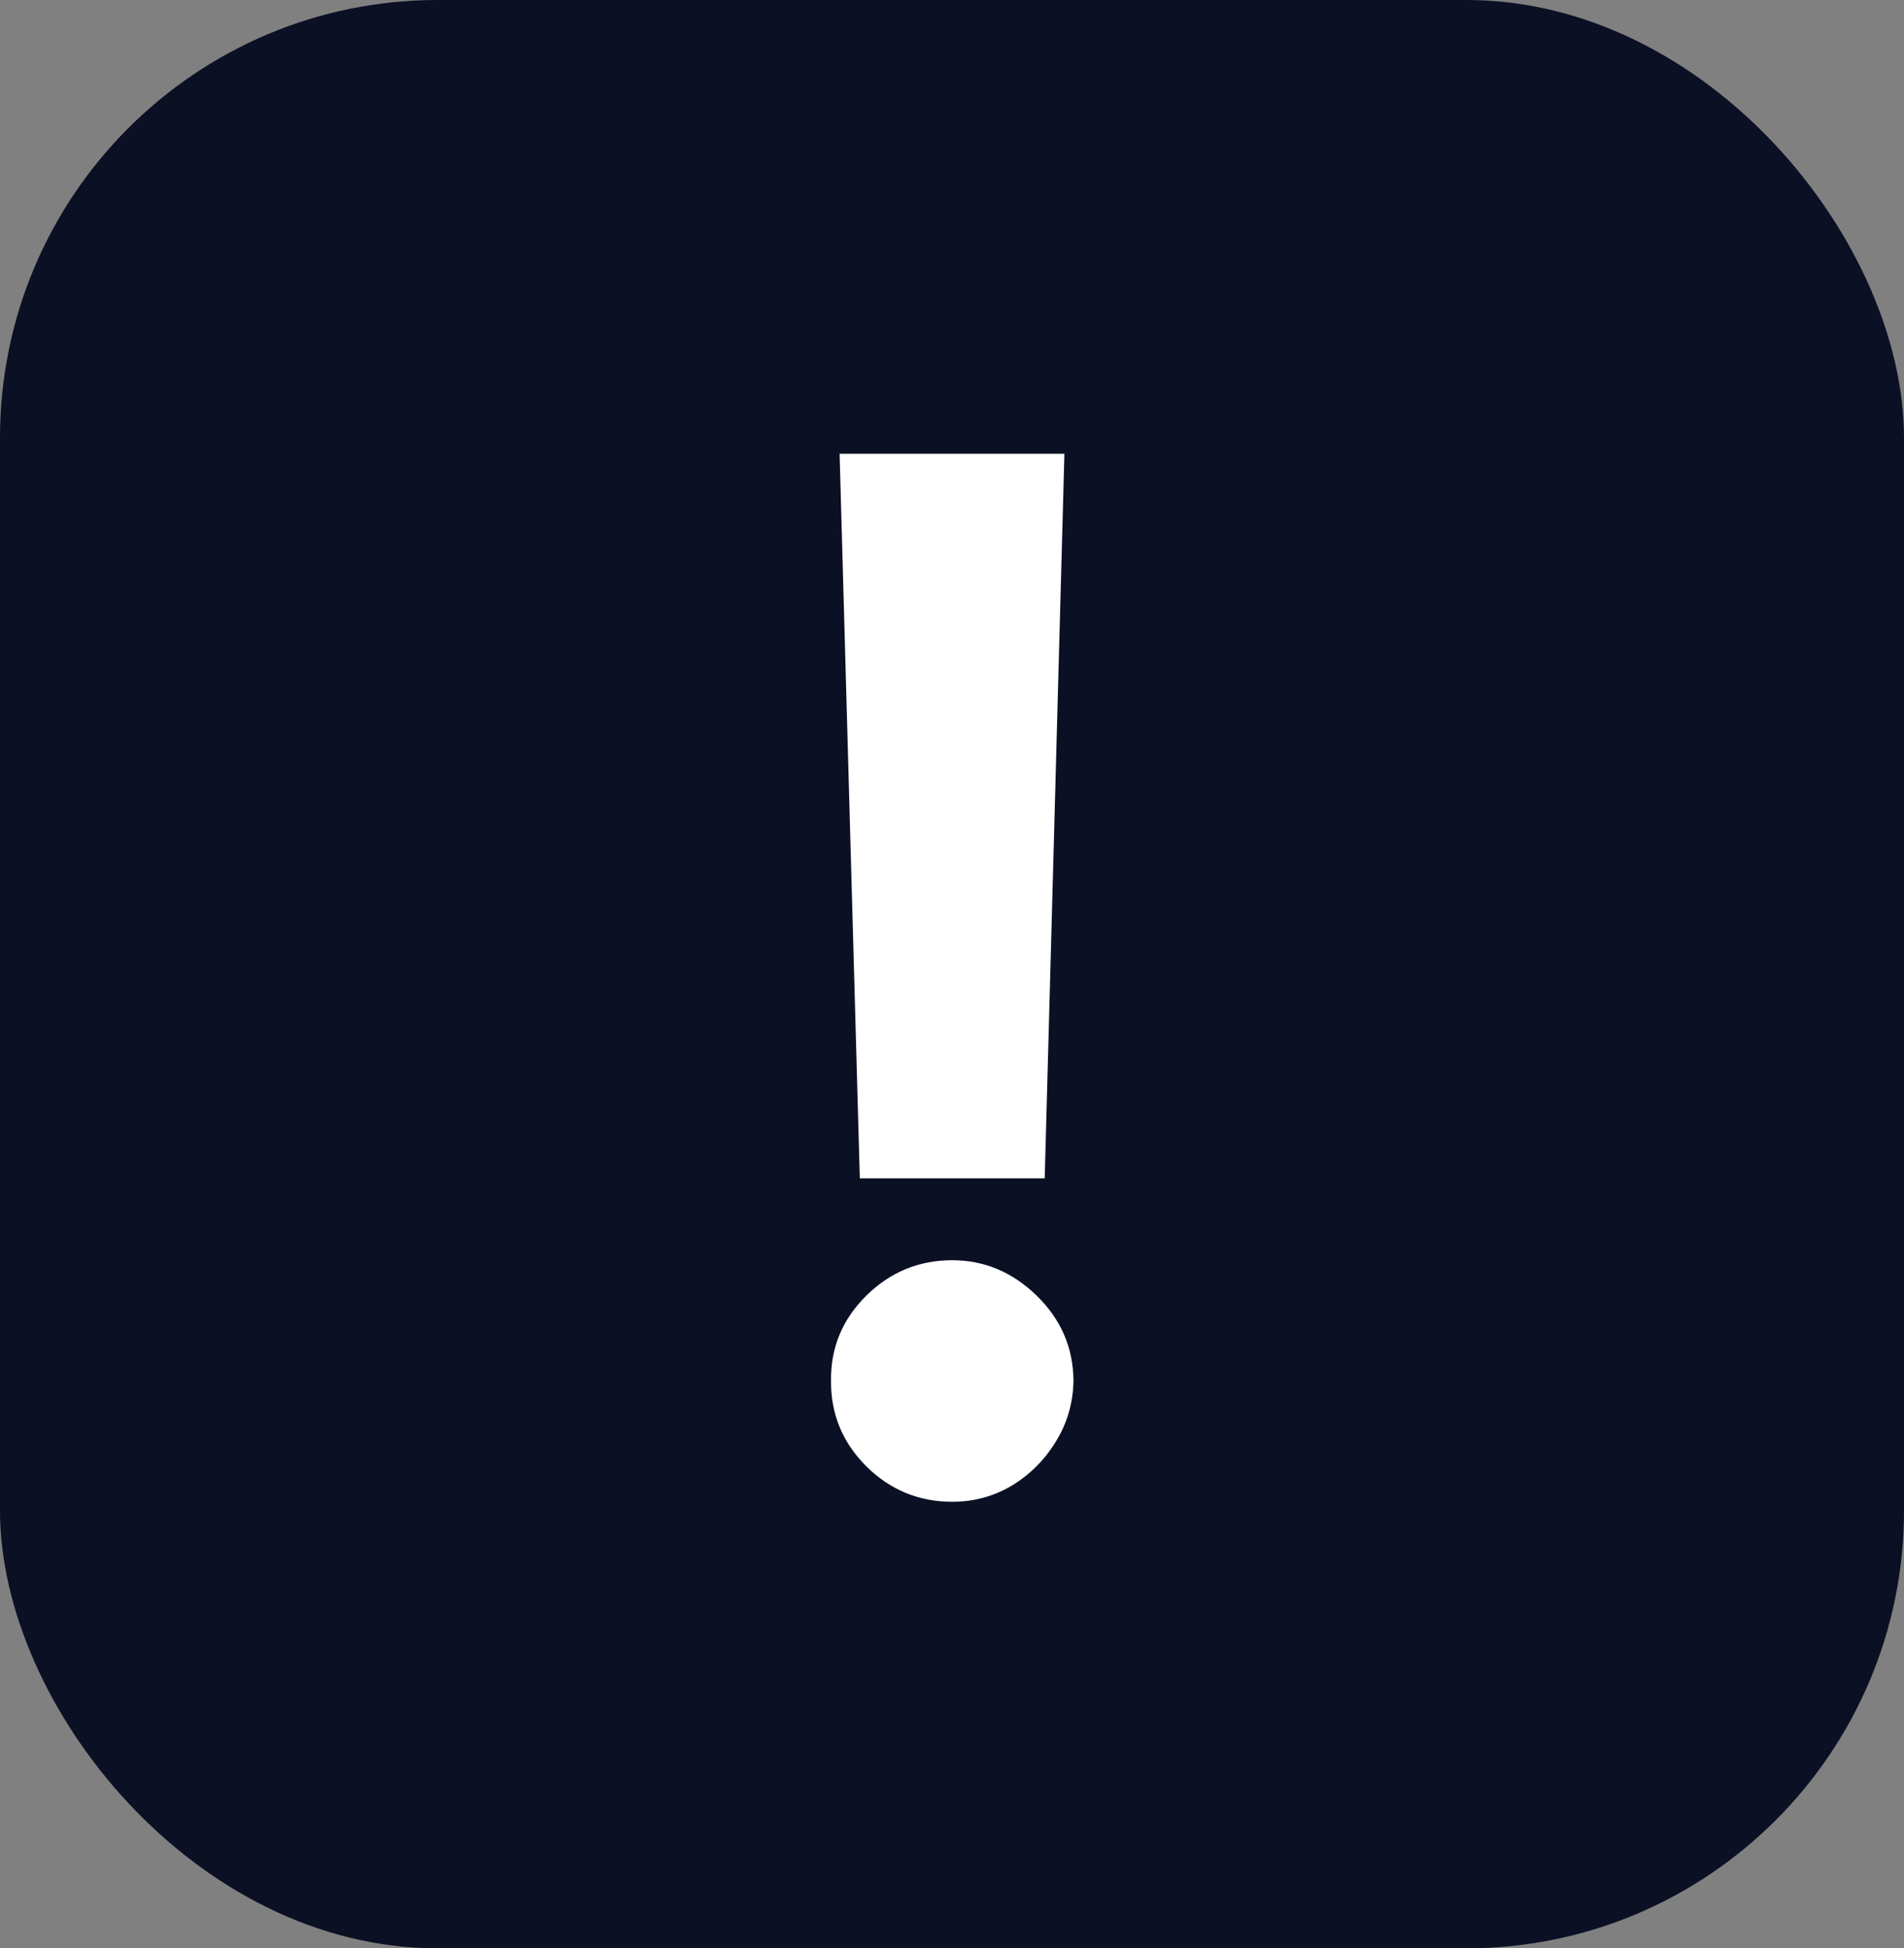
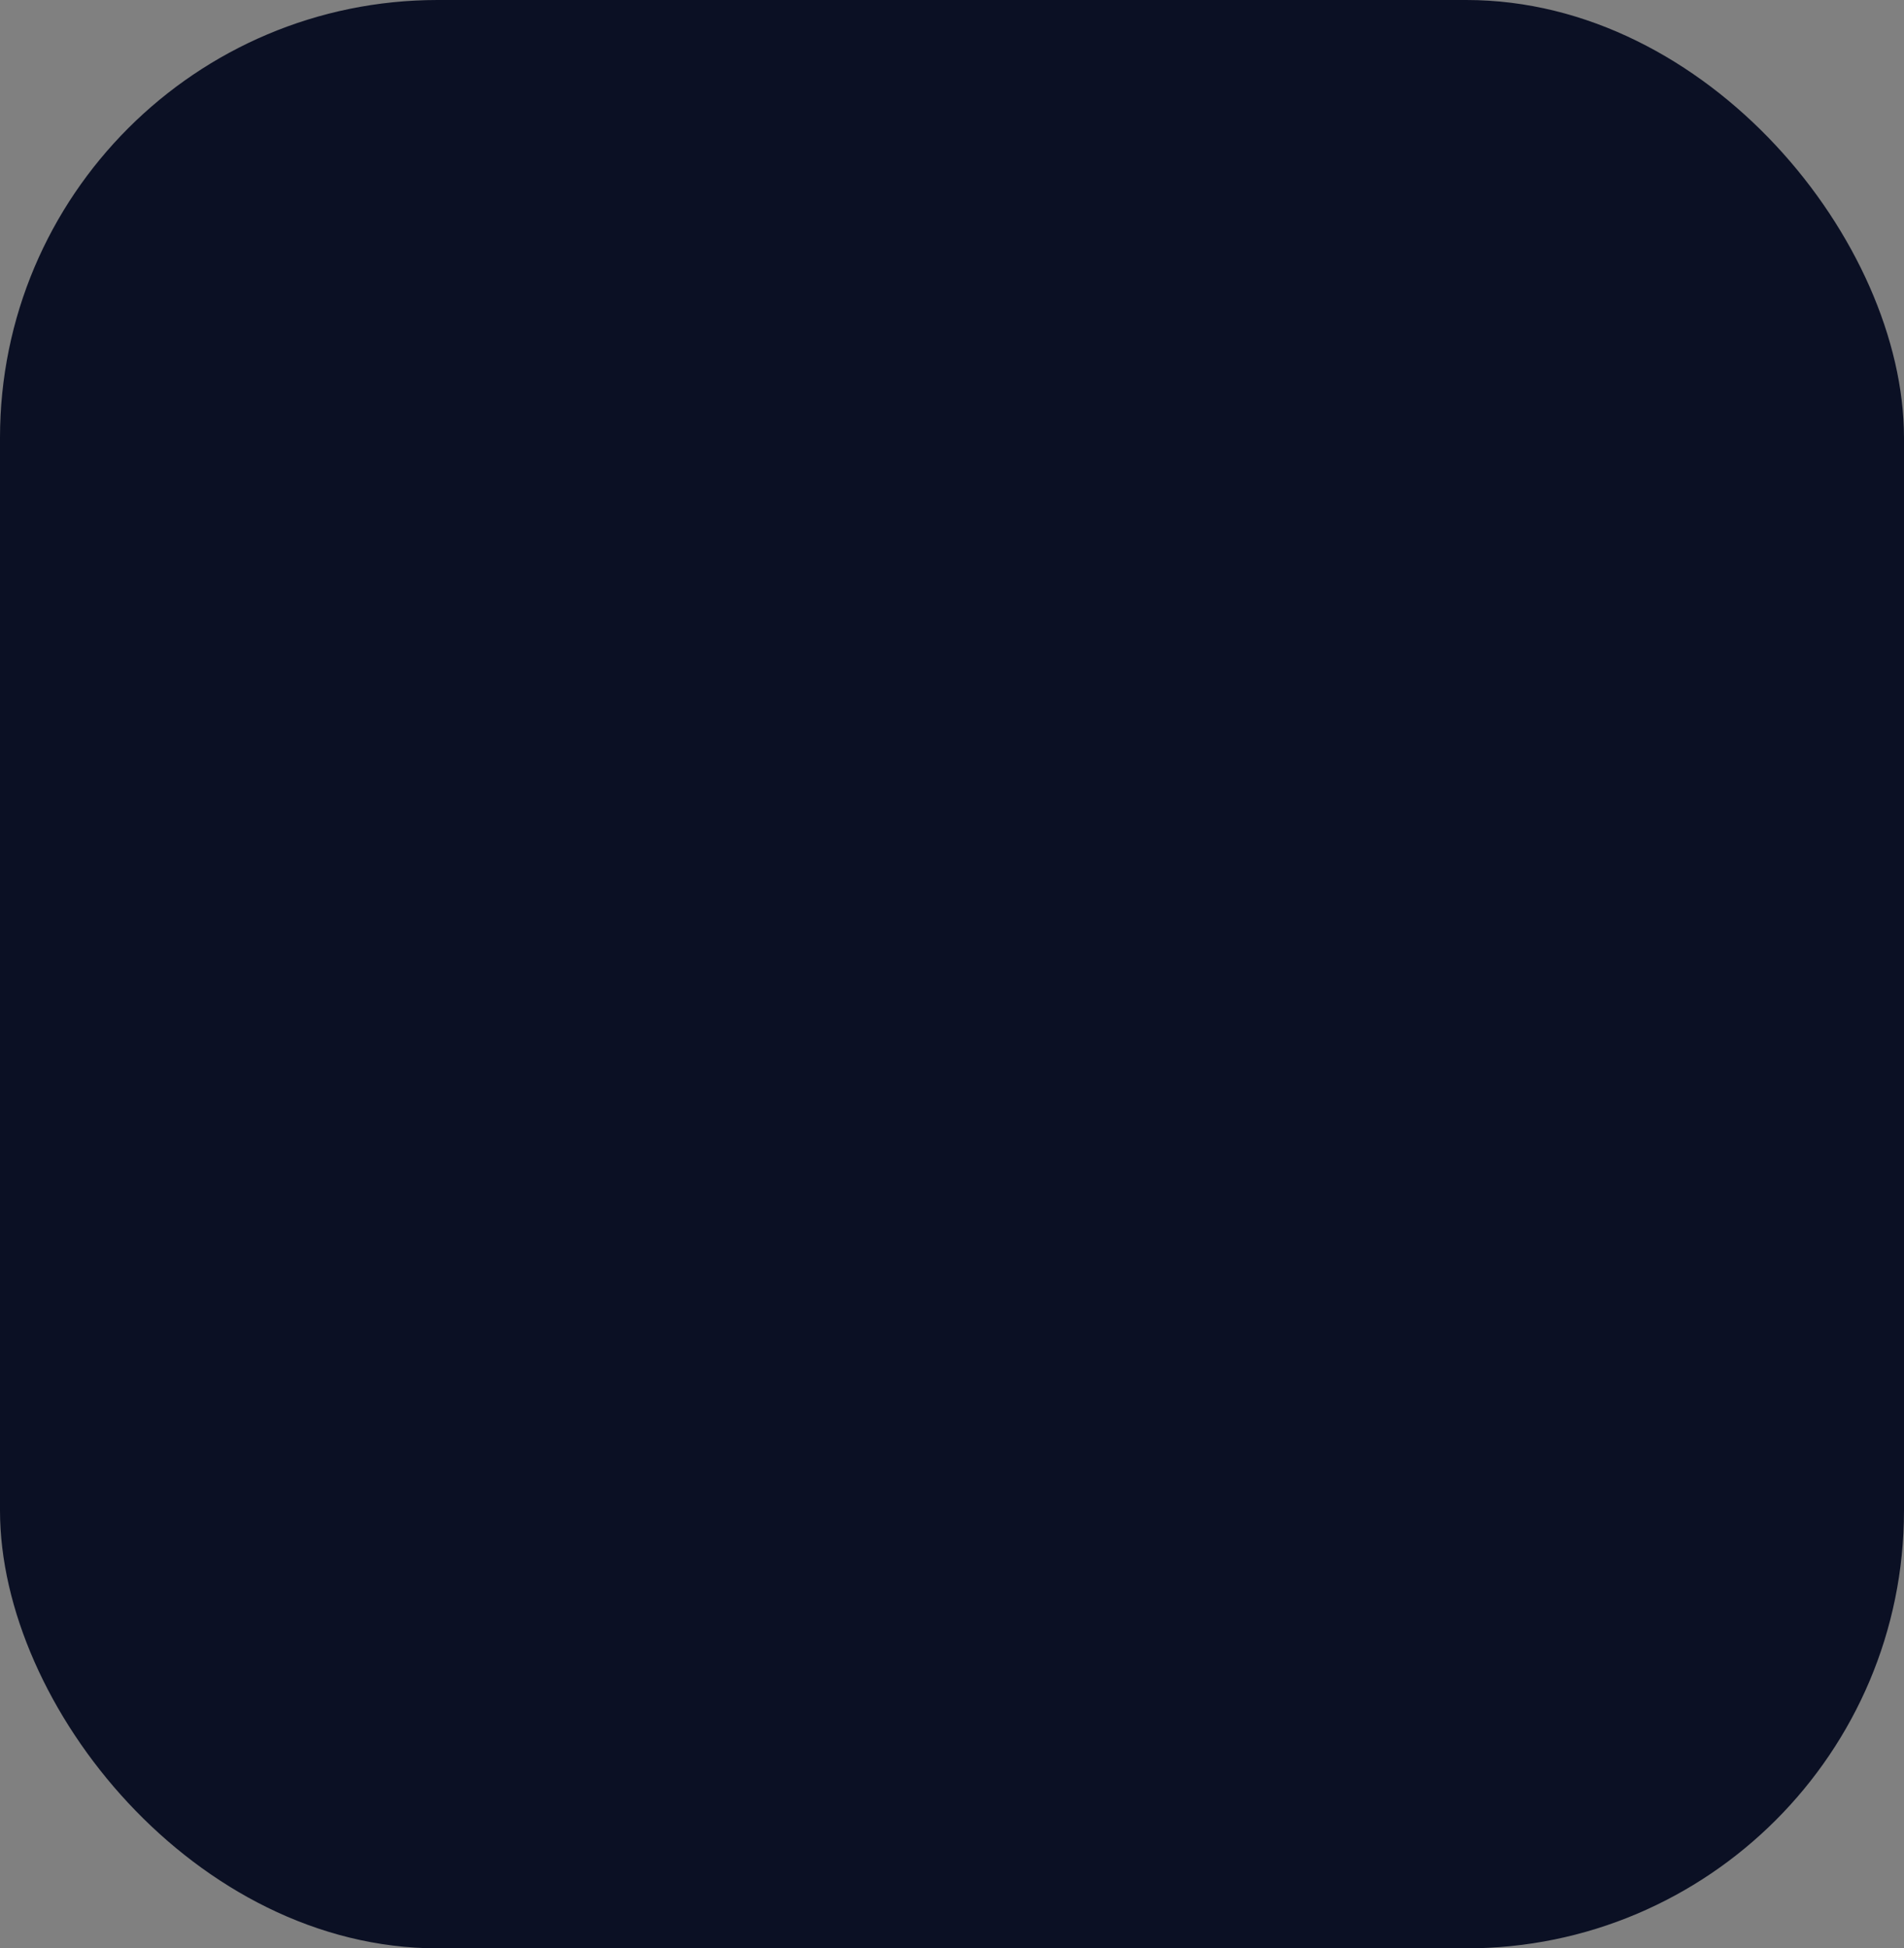
<svg xmlns="http://www.w3.org/2000/svg" width="87" height="89" viewBox="0 0 87 89" fill="none">
  <rect x="0" y="0" width="87" height="89" fill="#808080" stroke="none" />
  <rect width="87" height="89" rx="20" fill="#0B1024" />
-   <path d="M48.636 20.727L47.736 53.827H39.288L38.364 20.727H48.636ZM43.511 68.6C41.988 68.6 40.68 68.062 39.587 66.984C38.495 65.892 37.956 64.584 37.972 63.06C37.956 61.552 38.495 60.26 39.587 59.182C40.68 58.105 41.988 57.567 43.511 57.567C44.973 57.567 46.258 58.105 47.366 59.182C48.474 60.26 49.036 61.552 49.051 63.06C49.036 64.076 48.767 65.007 48.243 65.853C47.736 66.684 47.066 67.354 46.235 67.862C45.404 68.354 44.496 68.6 43.511 68.6Z" fill="white" />
</svg>